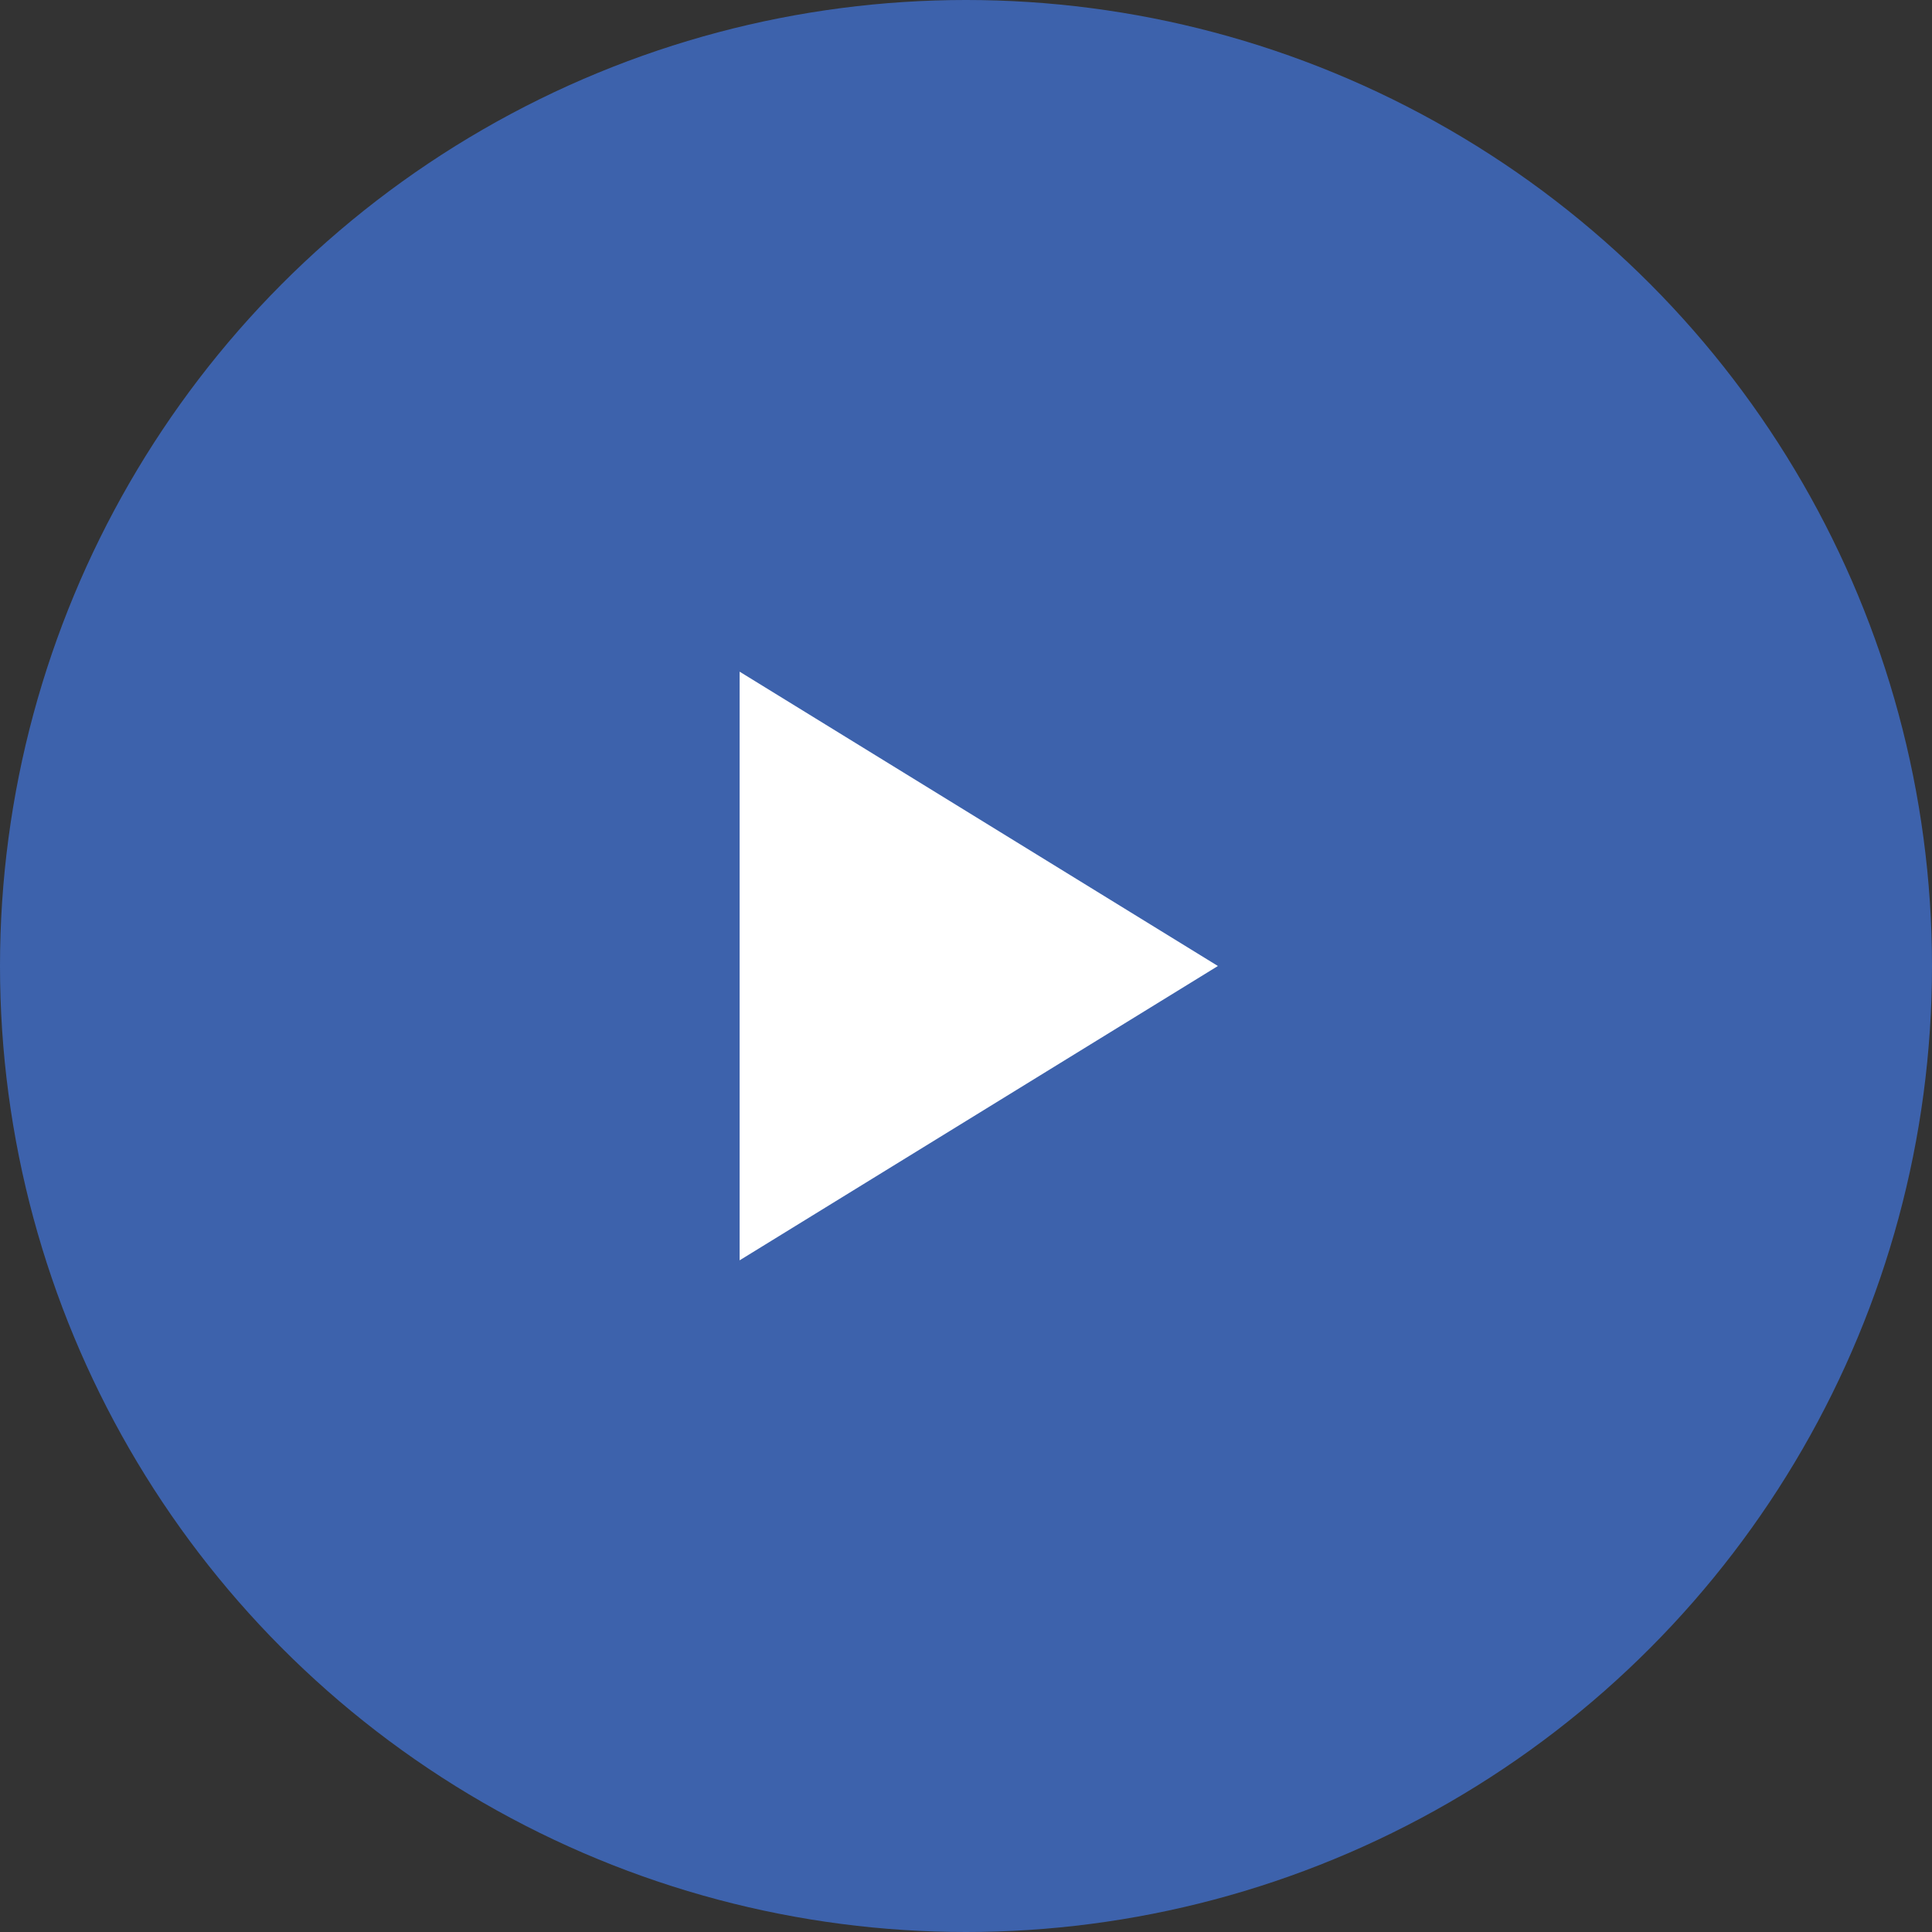
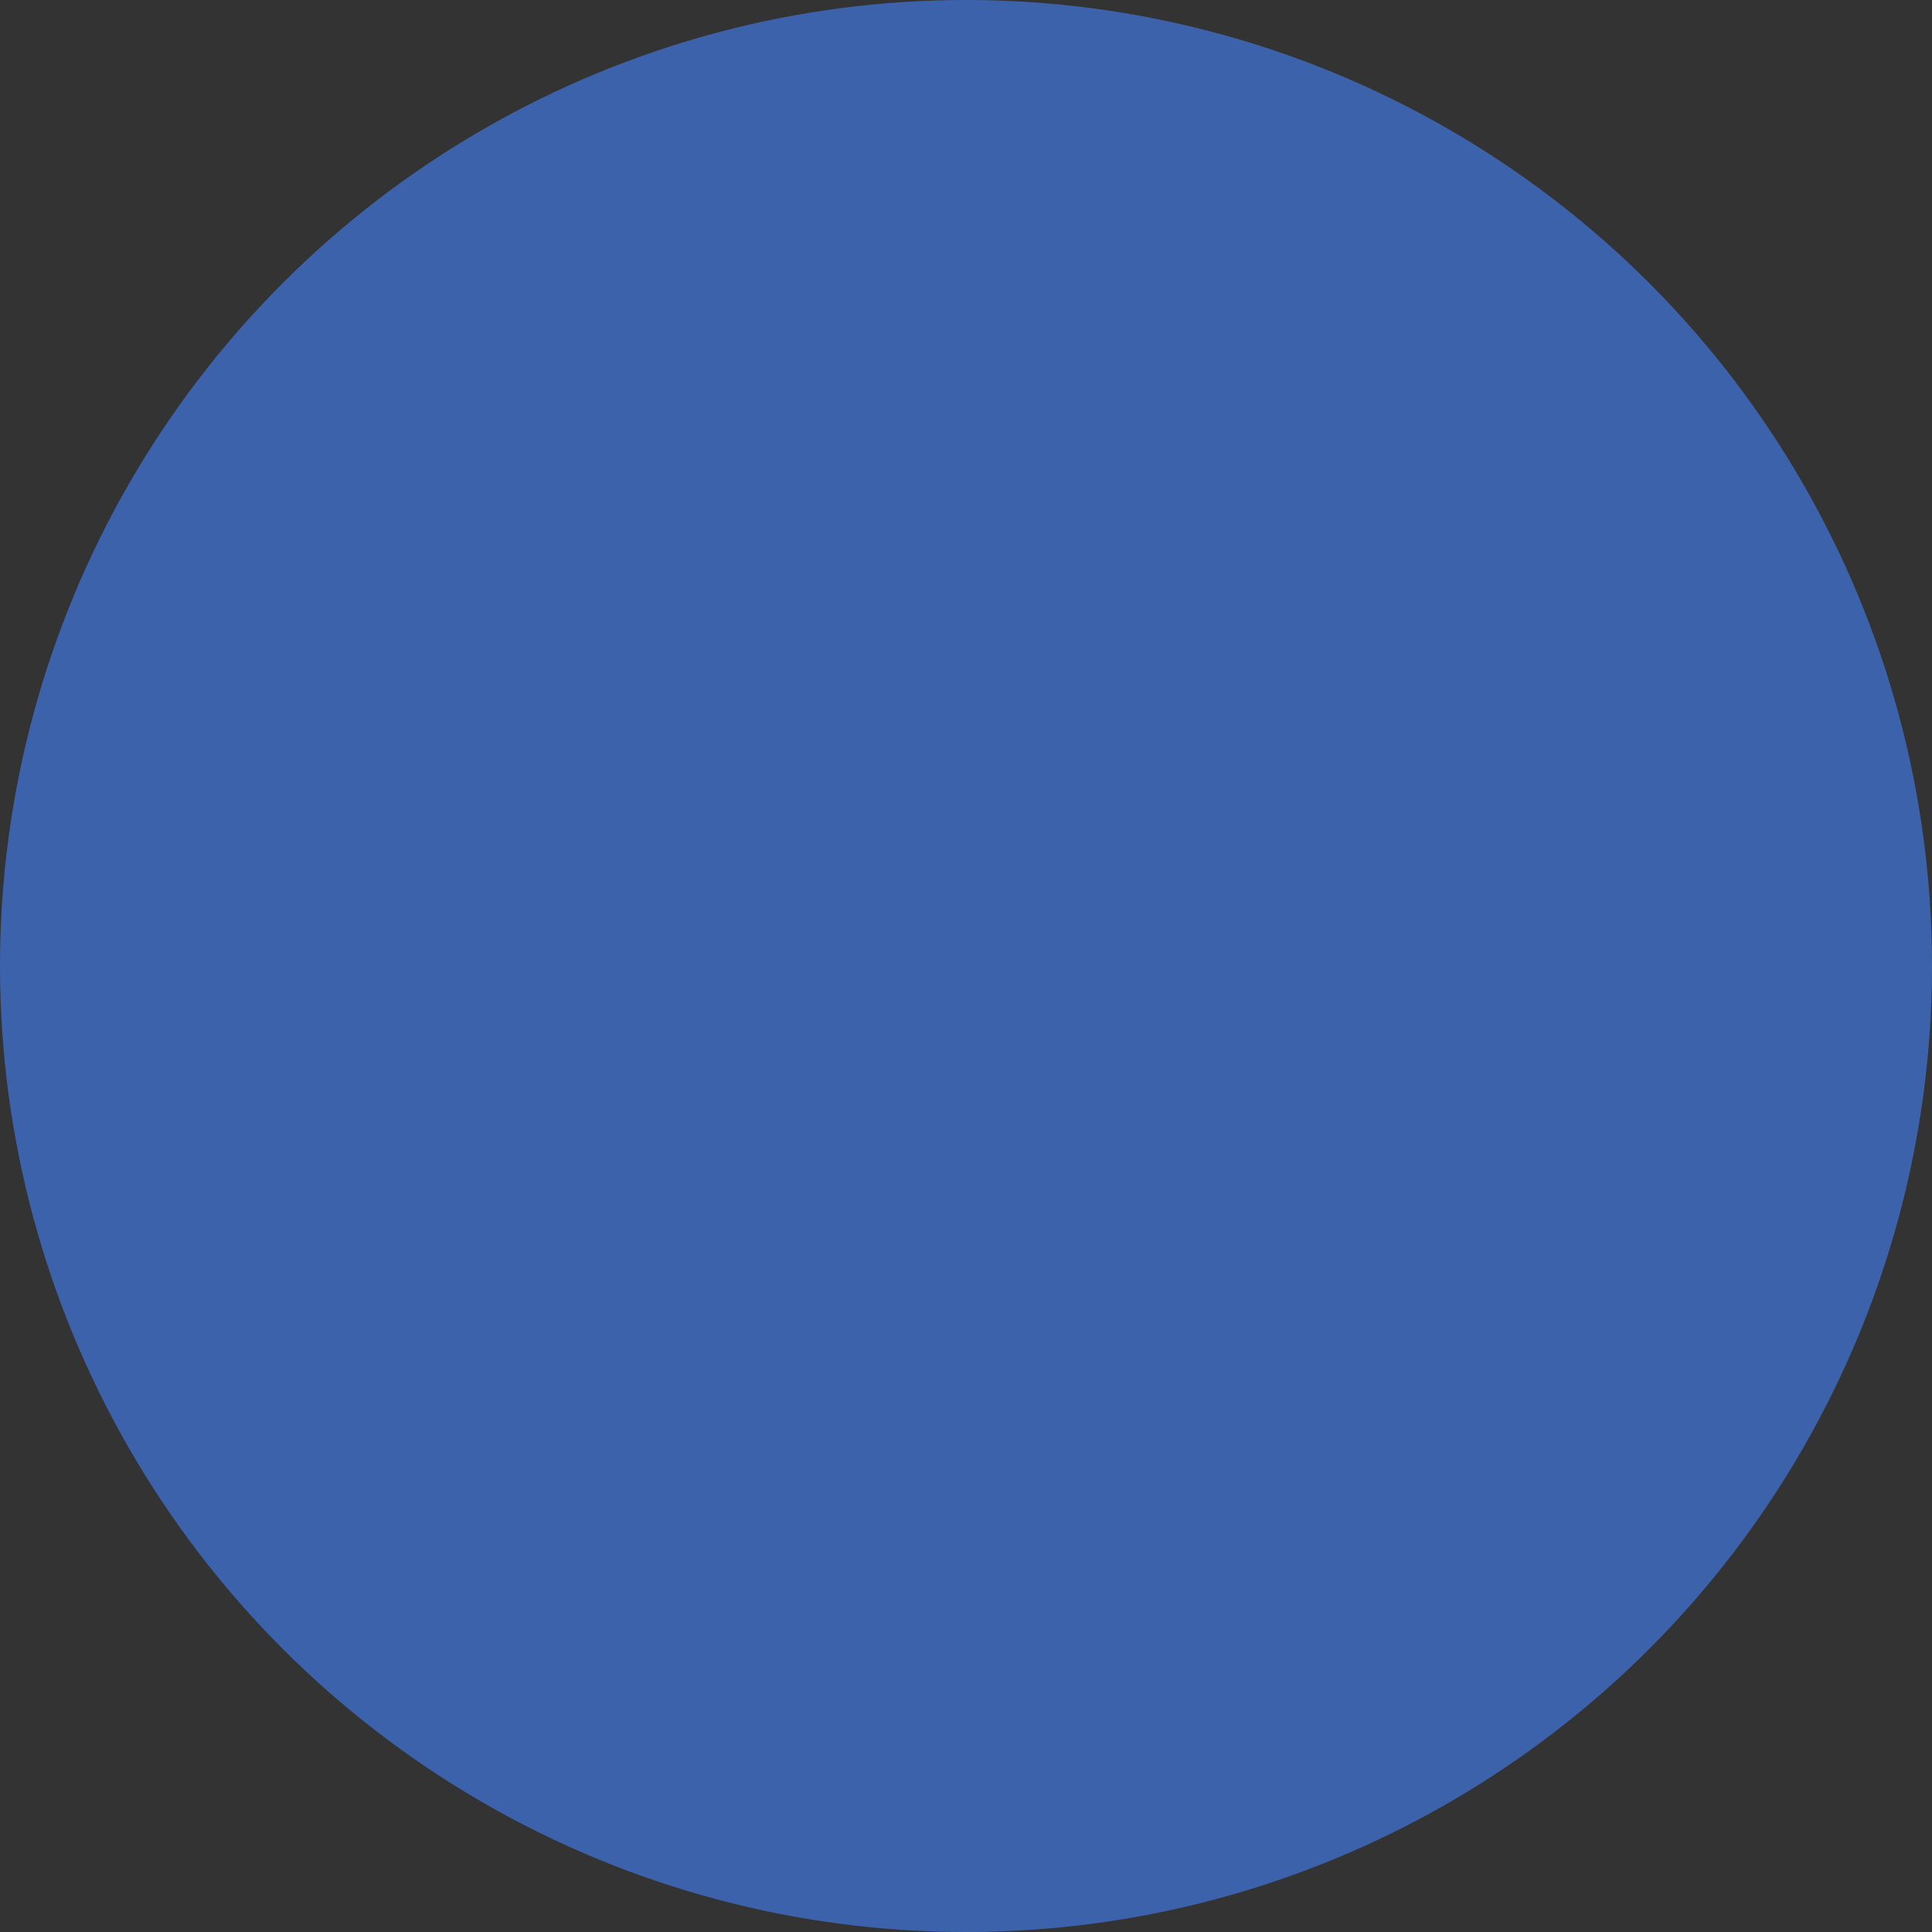
<svg xmlns="http://www.w3.org/2000/svg" data-name="グループ 1174" width="88" height="88">
  <rect width="100%" height="100%" fill="#333333" stroke="none" />
  <circle data-name="楕円形 281" cx="44" cy="44" r="44" fill="#3d62ac" />
-   <path data-name="パス 3412" d="M55.474 44L33.689 30.594v26.812z" fill="#fff" />
</svg>